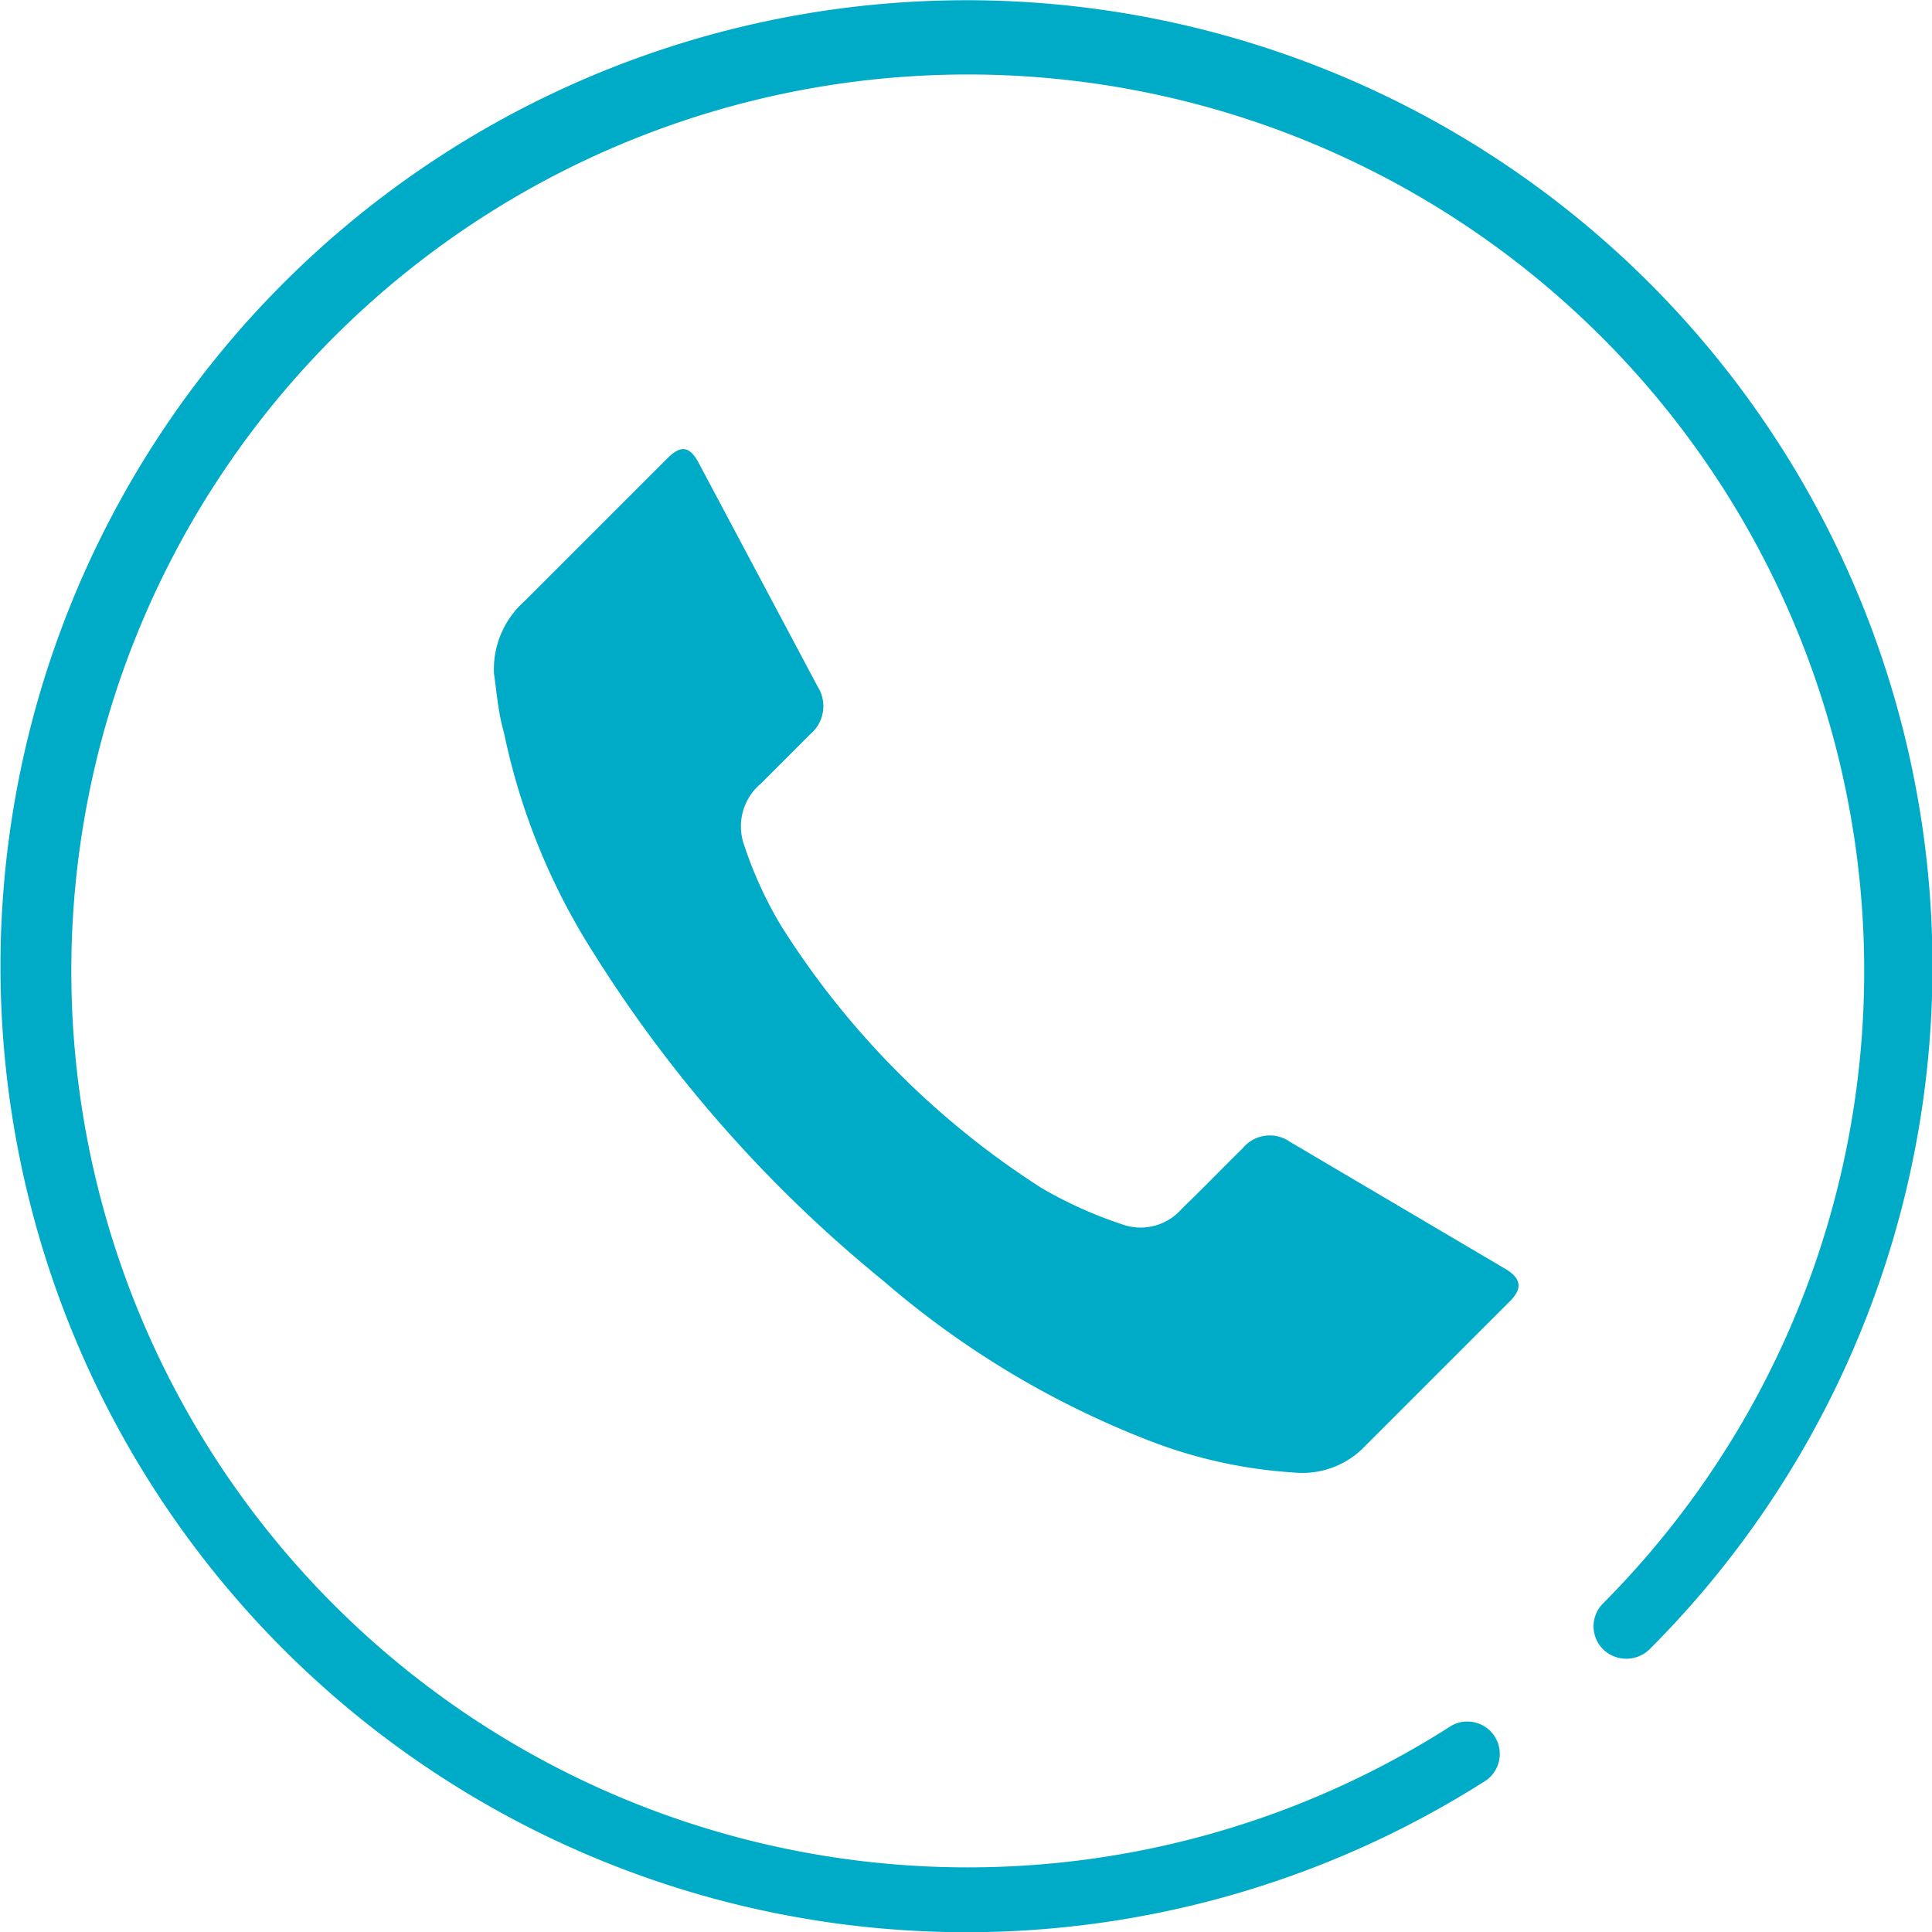
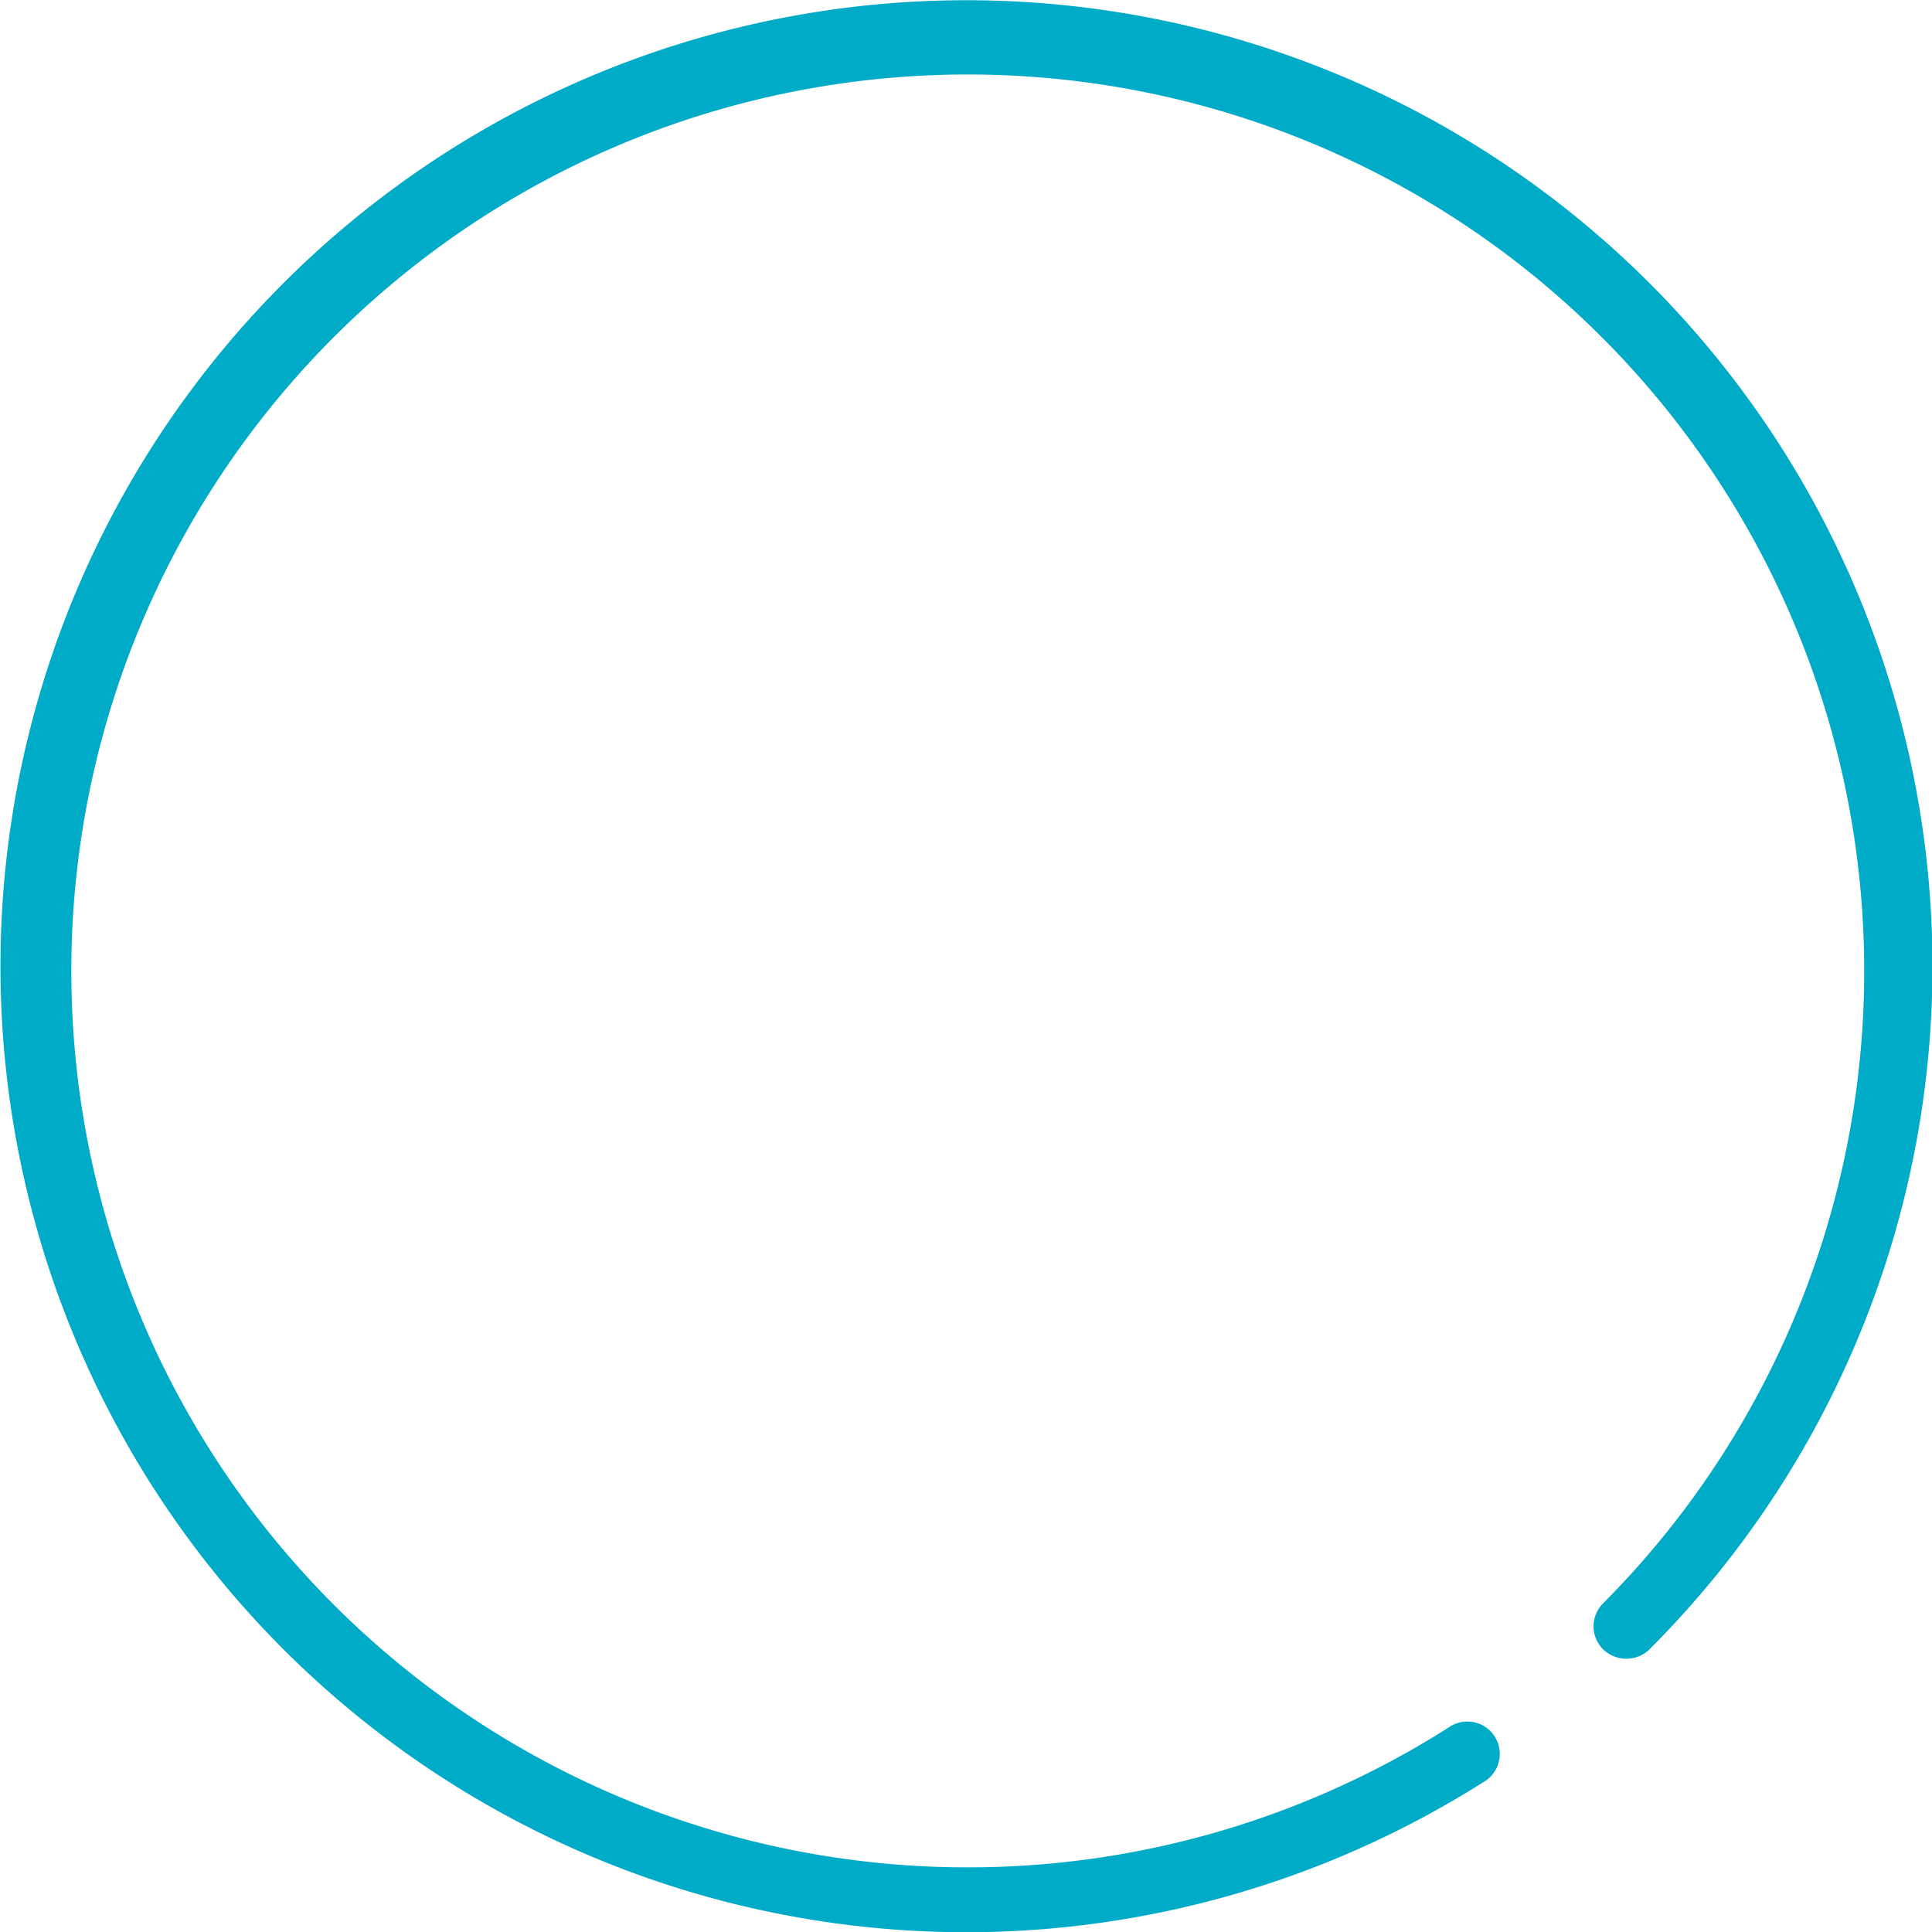
<svg xmlns="http://www.w3.org/2000/svg" viewBox="0 0 40.83 40.83">
  <defs>
    <style>.cls-1,.cls-2{fill:#00abc8;}.cls-1{stroke:#00abc8;stroke-miterlimit:10;stroke-width:0.73px;}</style>
  </defs>
  <title>Contacto</title>
  <g id="Capa_2" data-name="Capa 2">
    <g id="Grilla">
-       <path class="cls-1" d="M20.4,40.47a20.5,20.5,0,0,1-2.07-.11A20.05,20.05,0,1,1,34.6,34.6a.34.34,0,0,1-.46,0,.32.32,0,0,1,0-.46,19.31,19.31,0,1,0-3.32,2.67.32.32,0,1,1,.34.54A20.07,20.07,0,0,1,20.4,40.47Z" />
-       <path class="cls-2" d="M10.44,14.24a1.92,1.92,0,0,1,.64-1.53c1-1,2-2,3-3,.31-.32.5-.29.7.1l2.5,4.7a.77.77,0,0,1-.15,1l-1.05,1.05a1.18,1.18,0,0,0-.35,1.31,8.46,8.46,0,0,0,.78,1.7A17.92,17.92,0,0,0,22,25.1a9,9,0,0,0,1.73.78,1.15,1.15,0,0,0,1.25-.34c.43-.41.85-.85,1.28-1.27a.74.74,0,0,1,1-.14l4.56,2.69c.33.2.36.41.09.68l-3.13,3.13a1.83,1.83,0,0,1-1.43.49,10.23,10.23,0,0,1-3.13-.7,19.18,19.18,0,0,1-5.55-3.35,28.27,28.27,0,0,1-6.12-6.92,13.9,13.9,0,0,1-1.9-4.67C10.53,15.07,10.5,14.65,10.44,14.24Z" />
+       <path class="cls-1" d="M20.4,40.47A20.05,20.05,0,1,1,34.6,34.6a.34.34,0,0,1-.46,0,.32.32,0,0,1,0-.46,19.31,19.31,0,1,0-3.32,2.67.32.32,0,1,1,.34.54A20.07,20.07,0,0,1,20.4,40.47Z" />
    </g>
  </g>
</svg>